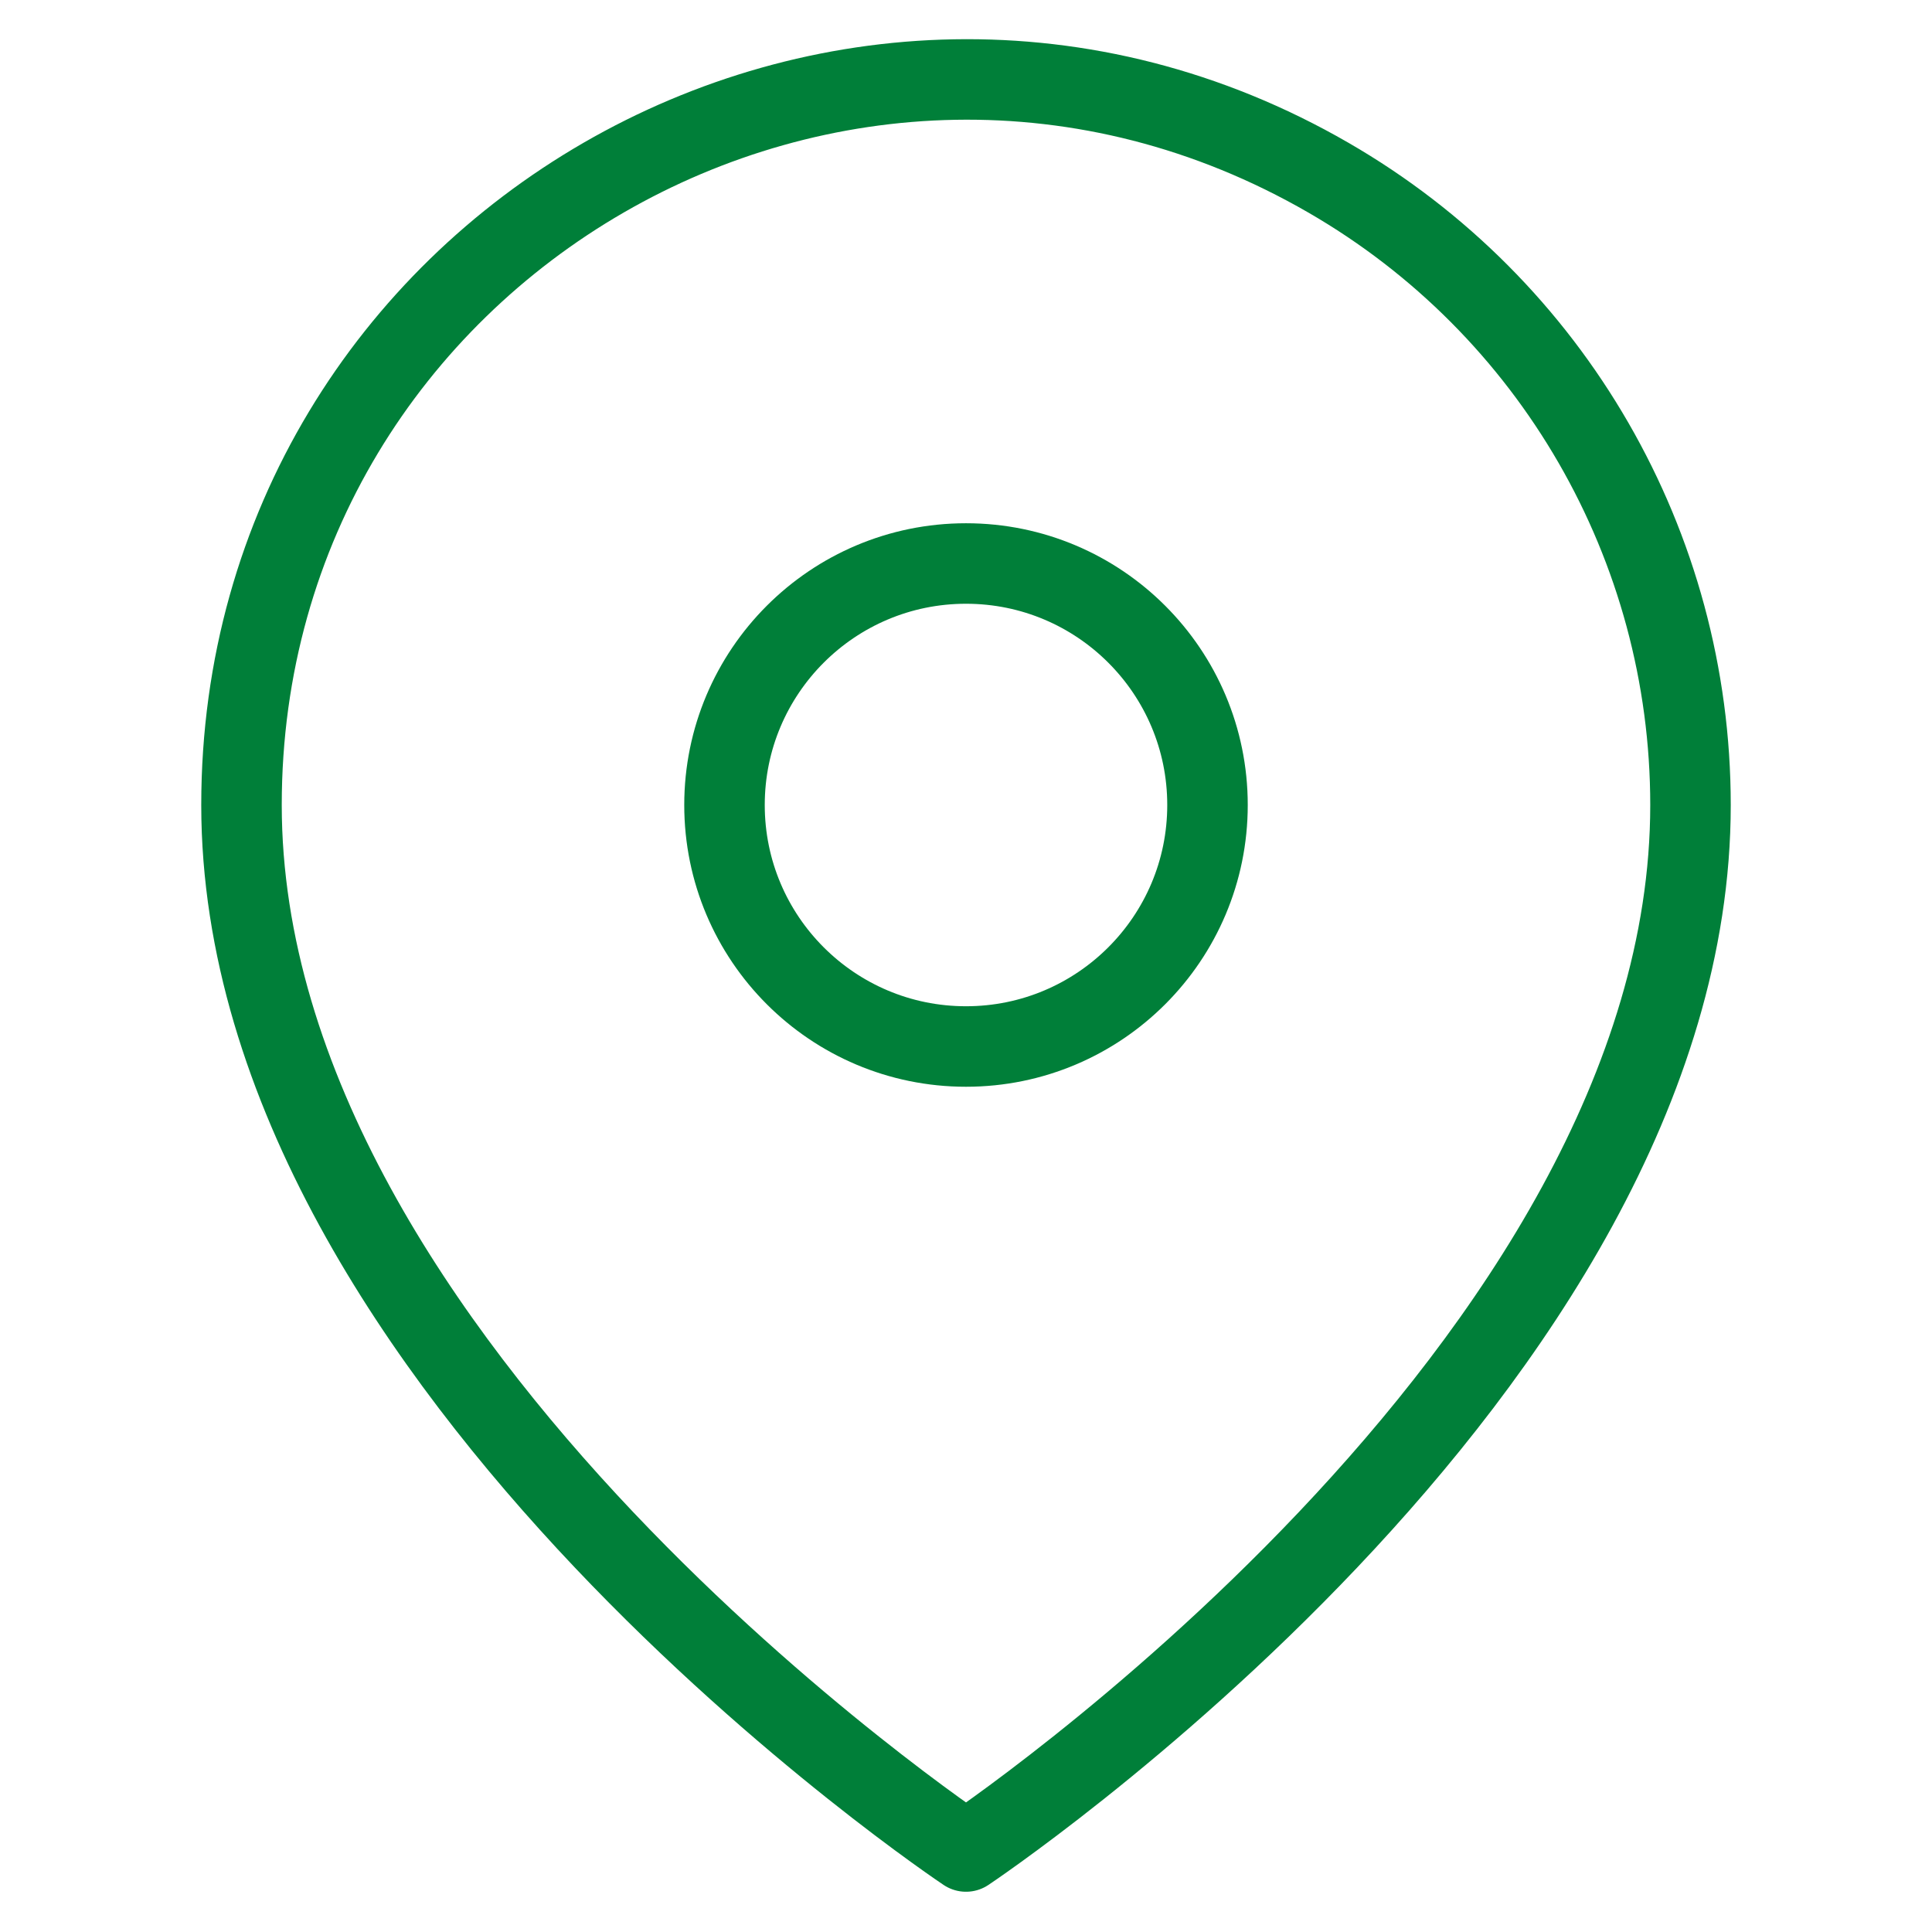
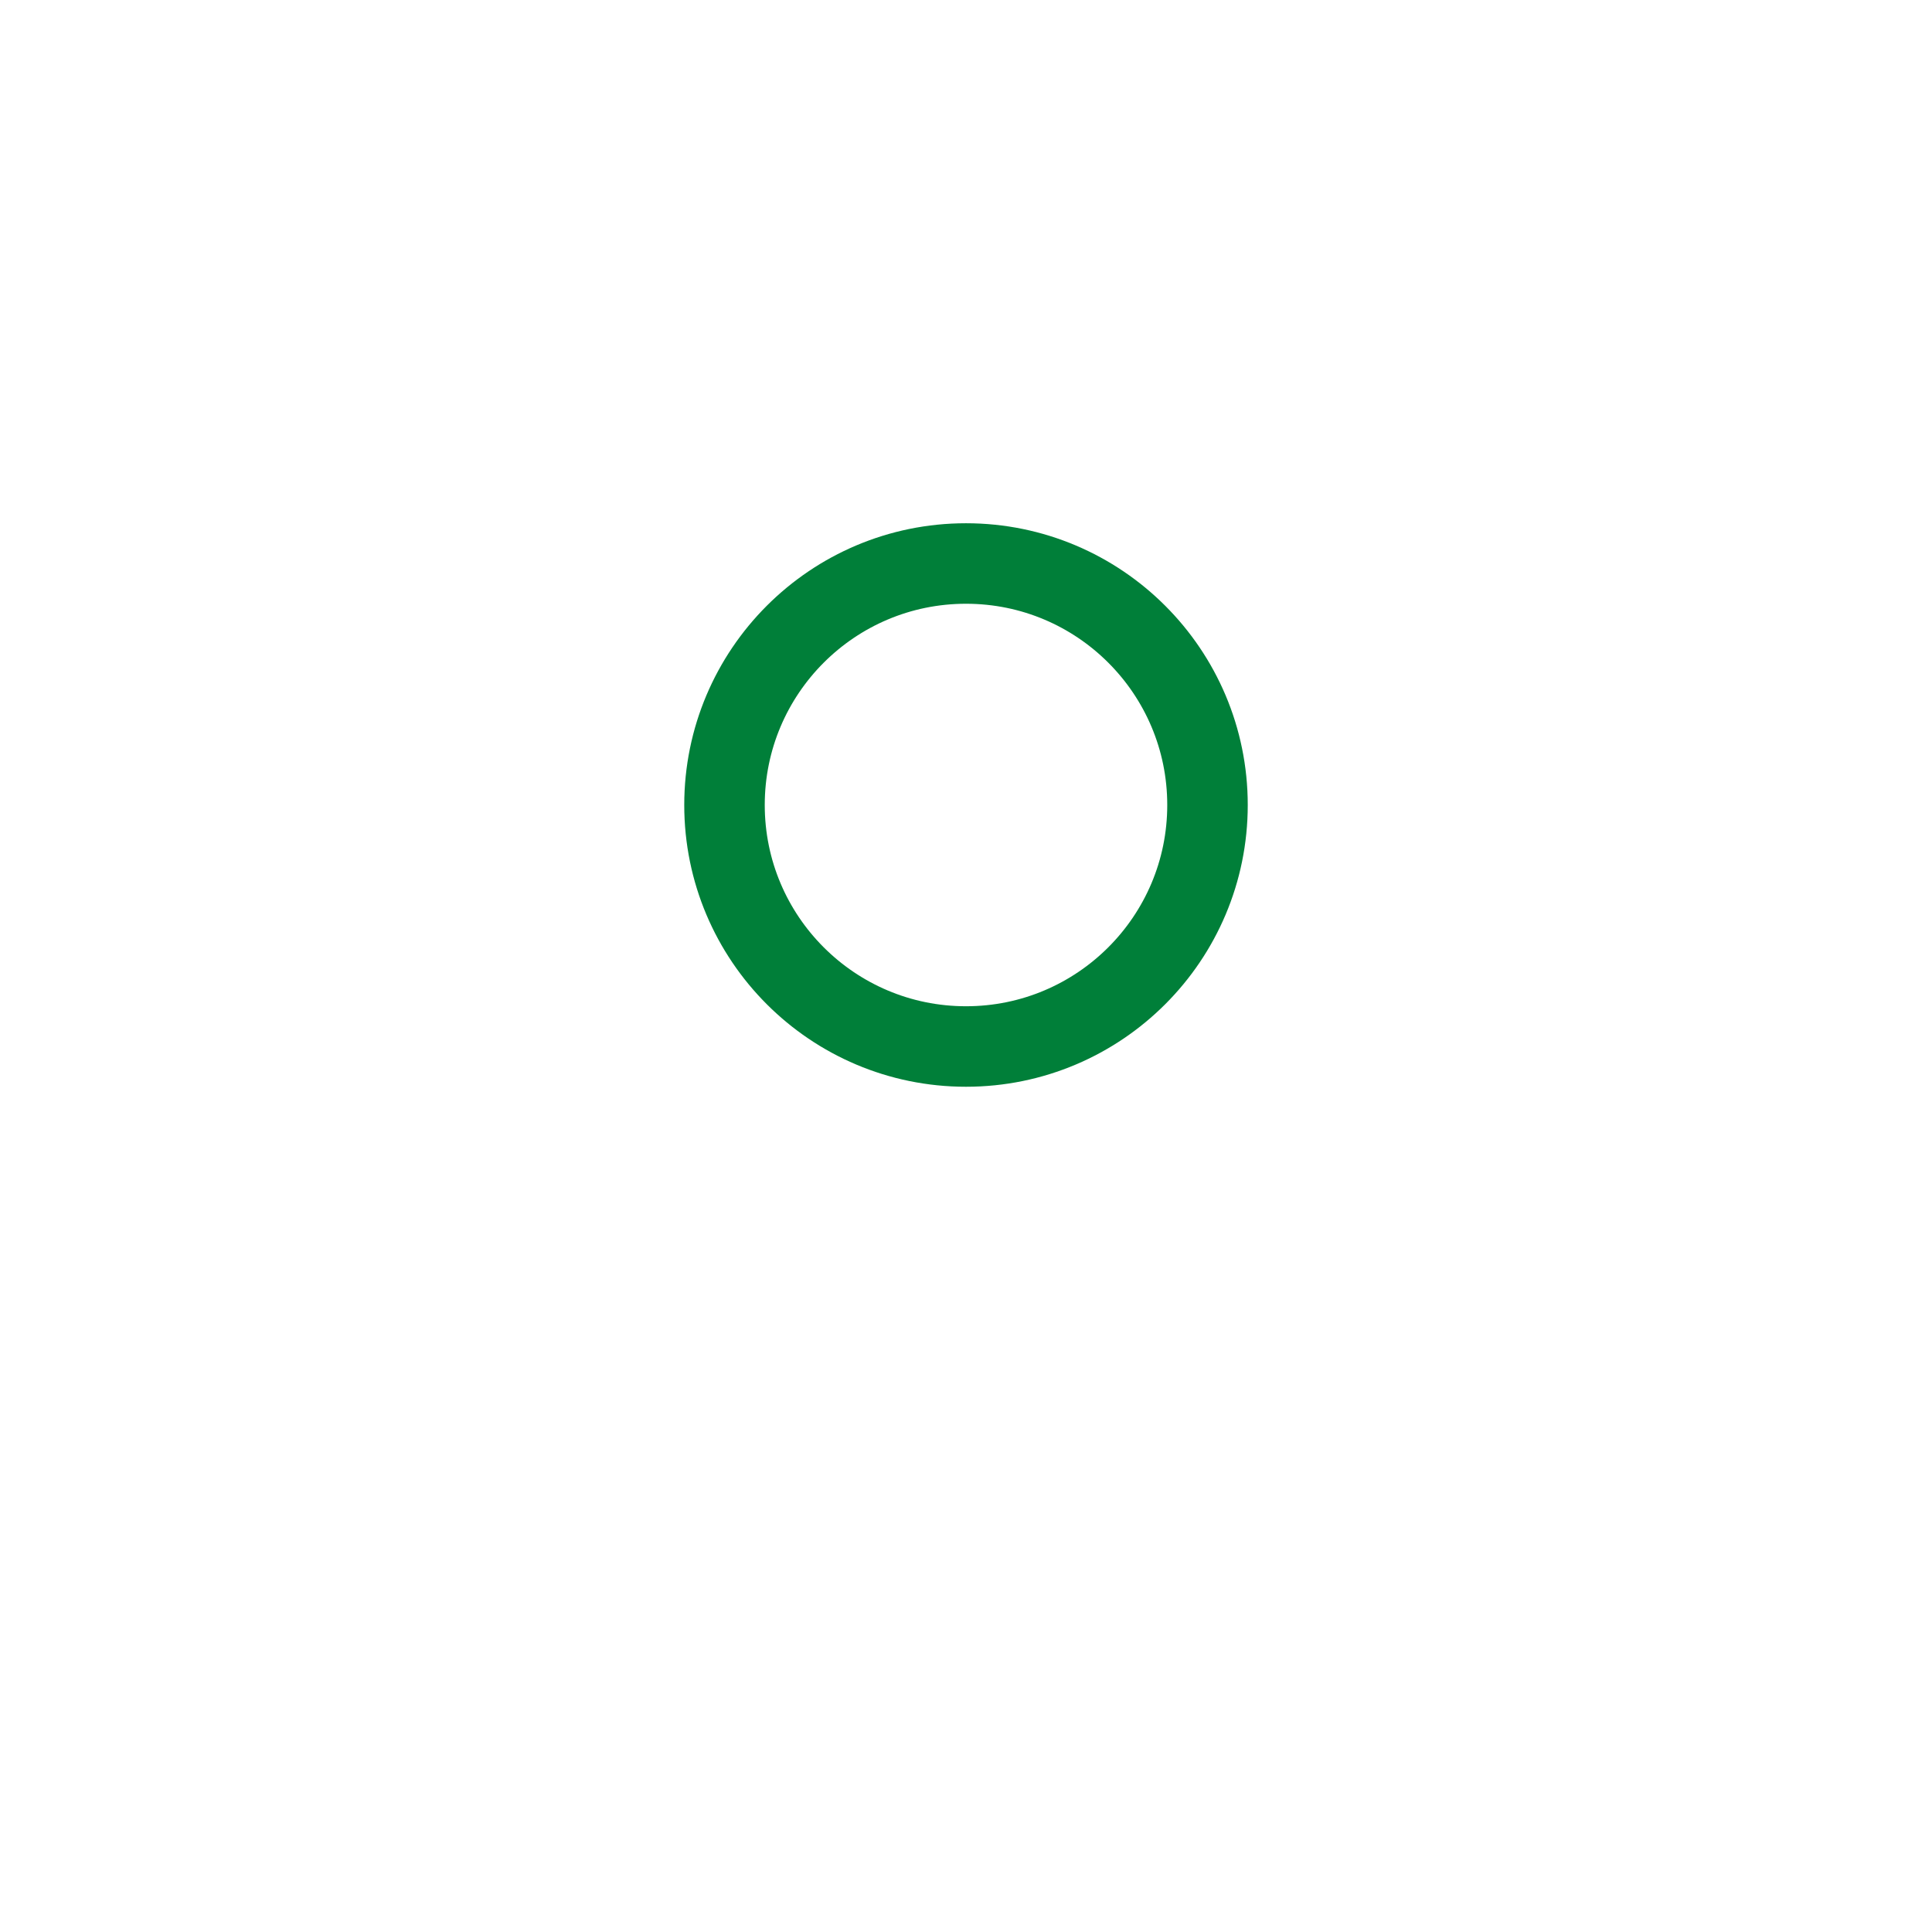
<svg xmlns="http://www.w3.org/2000/svg" viewBox="1988 2488 24 24" width="24" height="24" data-guides="{&quot;vertical&quot;:[],&quot;horizontal&quot;:[]}">
-   <path fill="none" stroke="rgb(0, 127, 57)" fill-opacity="1" stroke-width="1" stroke-opacity="1" color="rgb(51, 51, 51)" font-size-adjust="none" stroke-linecap="round" stroke-linejoin="round" id="tSvg57df59b8b8" title="Path 9" d="M 2009 2498 C 2009 2505 2000 2511 2000 2511C 2000 2511 1991 2505 1991 2498C 1991 2491.072 1998.5 2486.742 2004.5 2490.206C 2007.285 2491.813 2009 2494.785 2009 2498Z" />
  <ellipse color="rgb(51, 51, 51)" font-size-adjust="none" stroke-linecap="round" stroke-linejoin="round" stroke-width="1" stroke="rgb(0, 127, 57)" cx="2000" cy="2498" r="3" id="tSvg1427c13aa46" title="Ellipse 2" fill="none" fill-opacity="1" stroke-opacity="1" rx="3" ry="3" style="transform: rotate(0deg); transform-origin: 2000px 2498px;" />
  <defs />
</svg>